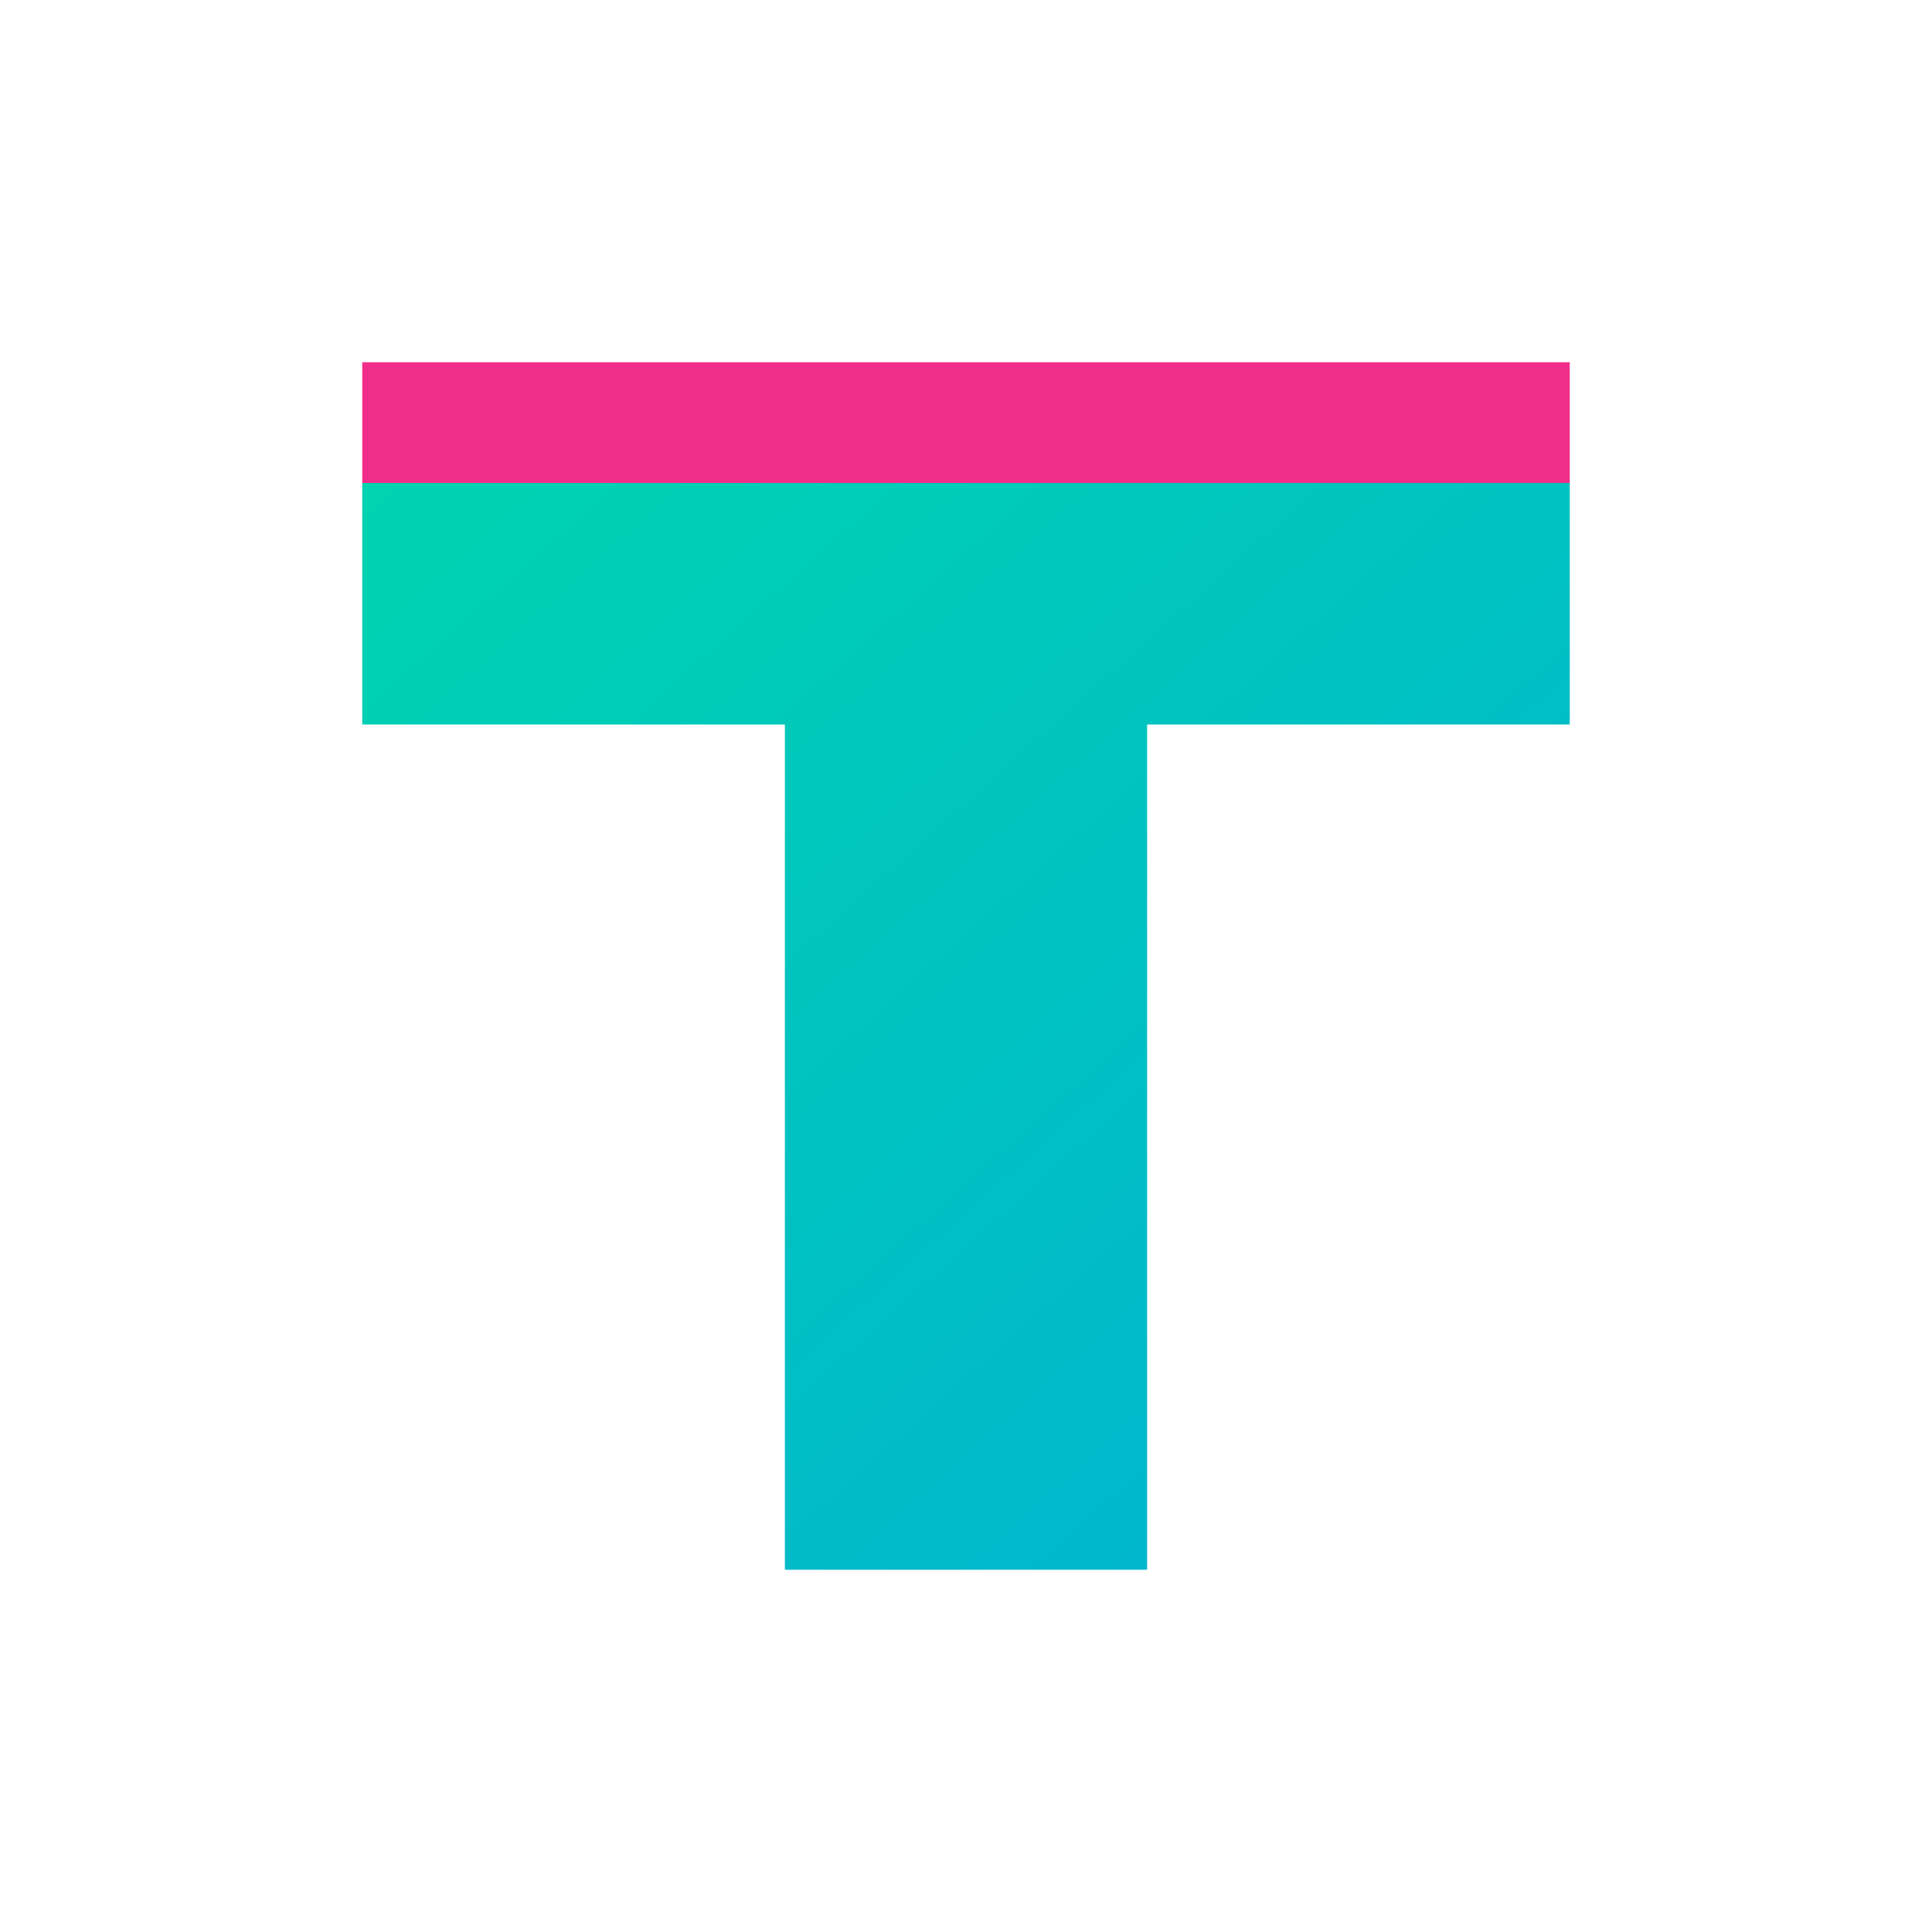
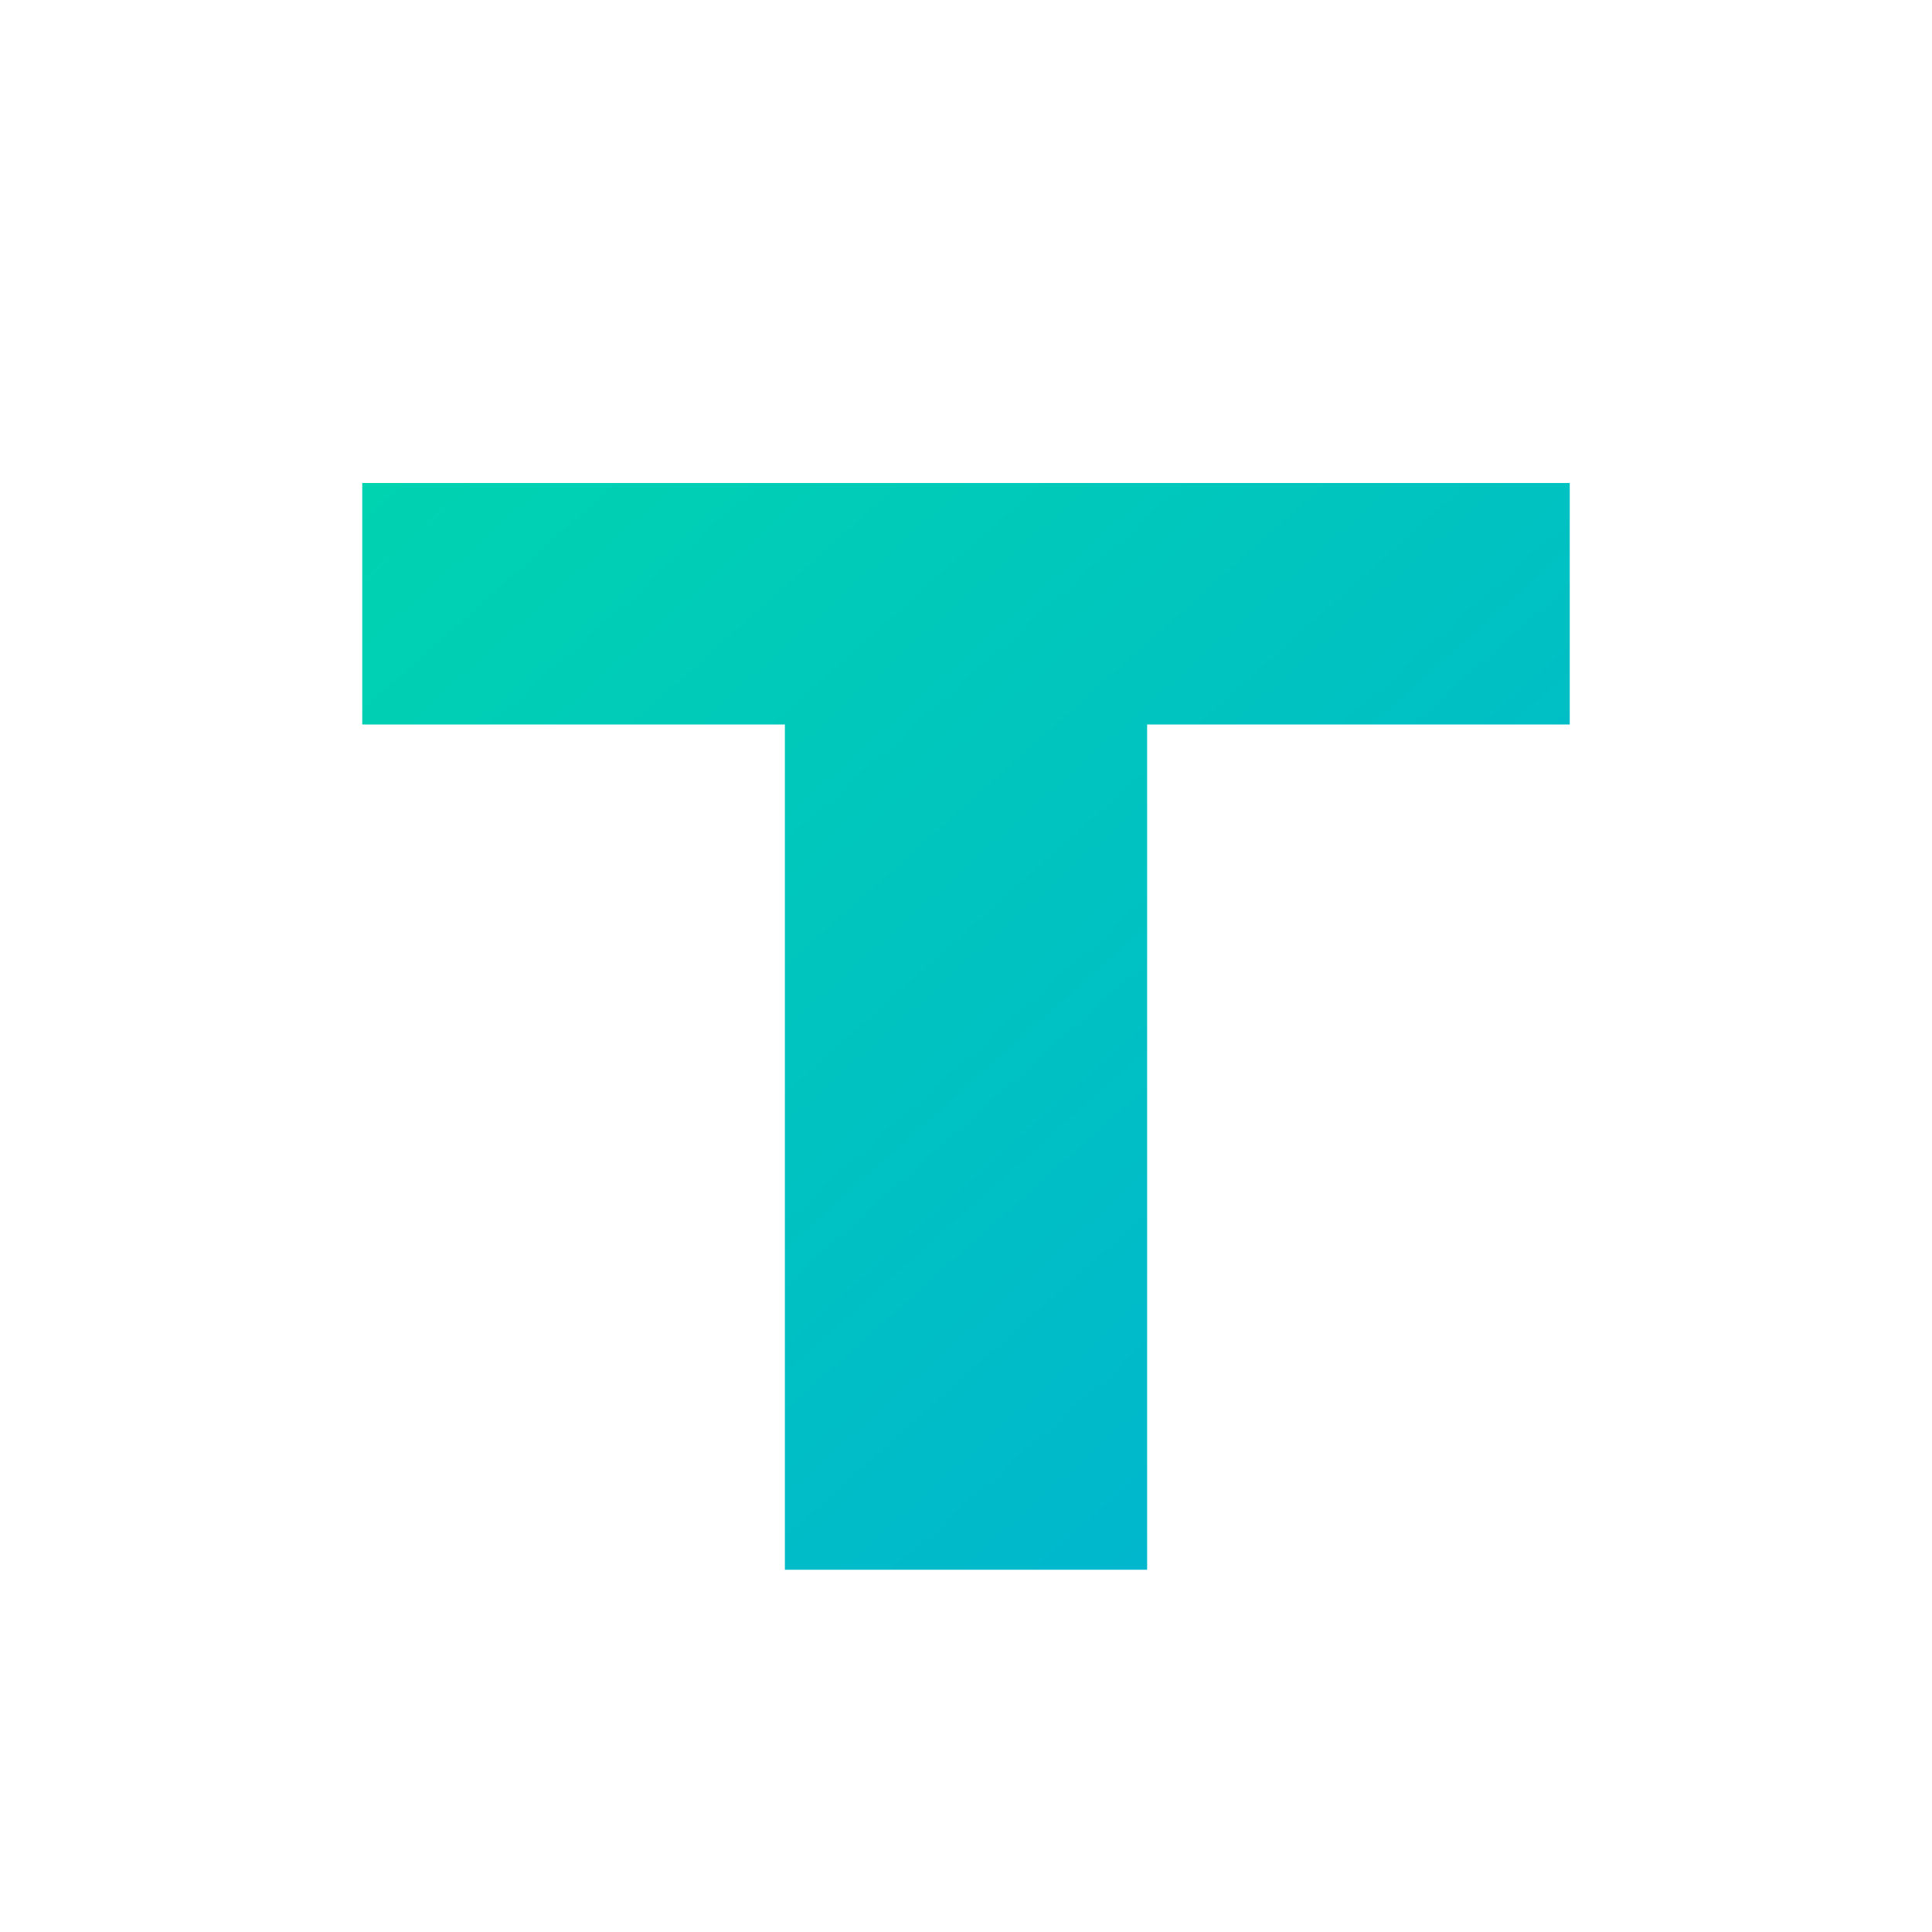
<svg xmlns="http://www.w3.org/2000/svg" viewBox="0 0 32 32" width="32" height="32">
  <defs>
    <linearGradient id="gradient" x1="0%" y1="0%" x2="100%" y2="100%">
      <stop offset="0%" style="stop-color:#00D3B0;stop-opacity:1" />
      <stop offset="100%" style="stop-color:#00B1D3;stop-opacity:1" />
    </linearGradient>
  </defs>
  <g transform="translate(16, 16)">
    <path d="M -10 -8 L -10 -4 L -3 -4 L -3 10 L 3 10 L 3 -4 L 10 -4 L 10 -8 Z" fill="url(#gradient)" />
-     <rect x="-10" y="-10" width="20" height="2" fill="#F02E8A" />
  </g>
</svg>